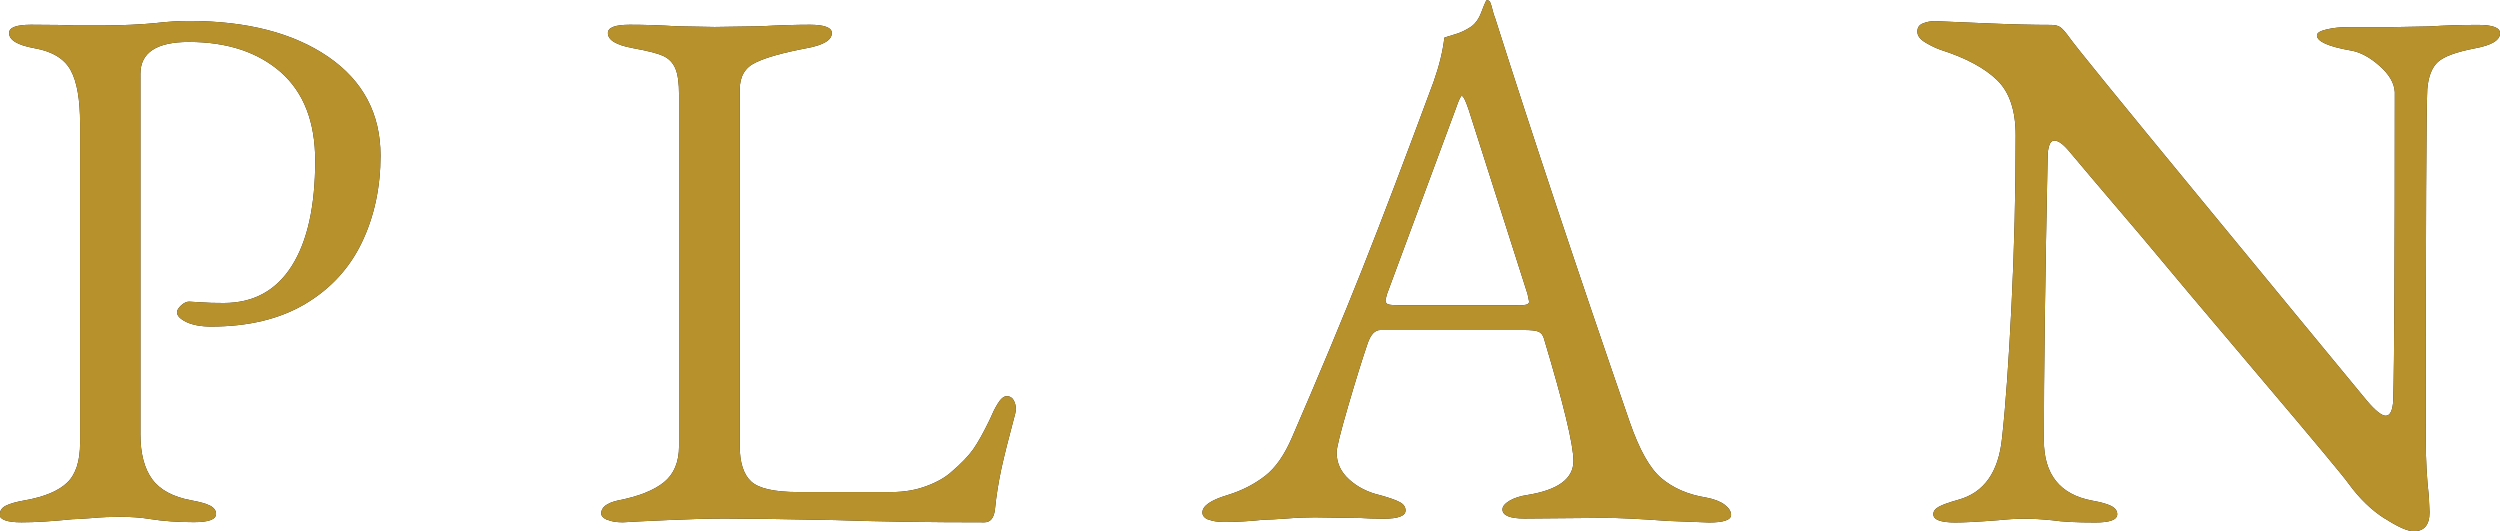
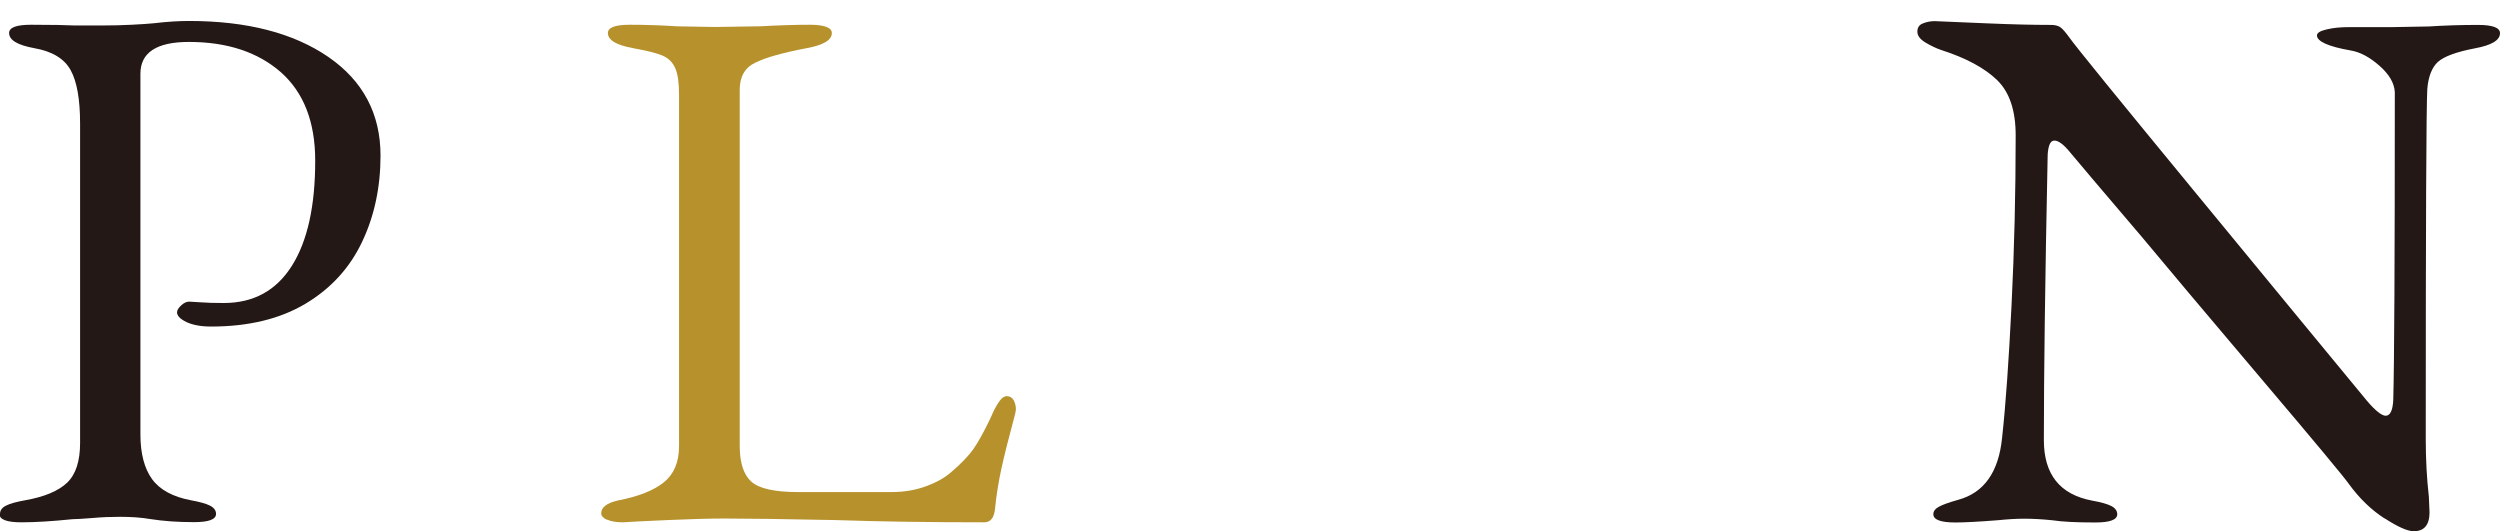
<svg xmlns="http://www.w3.org/2000/svg" id="_レイヤー_2" data-name="レイヤー 2" viewBox="0 0 145.46 30.92">
  <defs>
    <style>
      .cls-1 {
        fill: #231815;
      }

      .cls-1, .cls-2 {
        stroke-width: 0px;
      }

      .cls-2 {
        fill: #b7922c;
      }
    </style>
  </defs>
  <g id="design">
    <g>
      <g>
        <path class="cls-1" d="m0,29.9c0-.2.12-.37.35-.48.23-.12.6-.22,1.1-.31,1.14-.2,1.96-.55,2.46-1.03.5-.48.75-1.25.75-2.31V7.2c0-1.41-.18-2.45-.55-3.12-.37-.67-1.08-1.1-2.13-1.28-.97-.18-1.45-.47-1.45-.88,0-.32.42-.48,1.28-.48,1.26,0,2.08.02,2.46.04h1.85c.44,0,.95-.01,1.54-.04.59-.03,1.03-.06,1.32-.09.76-.09,1.44-.13,2.02-.13,3.37,0,6.07.7,8.1,2.09,2.02,1.39,3.04,3.31,3.04,5.74,0,1.85-.36,3.53-1.08,5.04-.72,1.51-1.82,2.71-3.3,3.59s-3.31,1.32-5.48,1.32c-.59,0-1.06-.09-1.43-.26-.37-.18-.55-.37-.55-.57,0-.12.08-.25.24-.4.16-.15.32-.22.46-.22.09,0,.32.02.68.04.37.03.81.04,1.34.04,1.73,0,3.05-.72,3.96-2.16.91-1.44,1.36-3.48,1.36-6.12,0-2.26-.67-3.97-2-5.15-1.34-1.17-3.12-1.76-5.35-1.76-1.88,0-2.82.62-2.82,1.85v20.99c0,1.11.23,1.98.68,2.6.45.62,1.21,1.03,2.27,1.23.5.09.86.19,1.1.31.23.12.35.28.35.48,0,.32-.42.48-1.28.48-.94,0-1.79-.06-2.55-.18-.53-.09-1.11-.13-1.76-.13-.53,0-1.06.02-1.61.07-.54.04-.93.07-1.17.07-1.17.12-2.16.18-2.95.18-.85,0-1.28-.16-1.28-.48Z" />
-         <path class="cls-1" d="m35.31,30.24c-.22-.1-.33-.23-.33-.37,0-.35.32-.6.97-.75,1.2-.23,2.1-.59,2.68-1.06s.88-1.17.88-2.11V5.53c0-.7-.07-1.22-.22-1.56-.15-.34-.39-.58-.73-.73-.34-.15-.92-.29-1.74-.44-.97-.18-1.45-.47-1.45-.88,0-.32.42-.48,1.28-.48s1.79.03,2.73.09l2.2.04,2.64-.04c1.11-.06,2.08-.09,2.9-.09s1.28.16,1.28.48c0,.41-.48.7-1.45.88-1.38.26-2.38.54-2.99.84-.62.29-.92.82-.92,1.58v20.72c0,.97.22,1.66.66,2.07.44.41,1.35.62,2.73.62h5.46c.73,0,1.41-.12,2.02-.35.62-.23,1.08-.5,1.41-.79.59-.5,1.02-.95,1.3-1.34.28-.4.61-.99.99-1.78.12-.29.26-.59.44-.88.18-.29.35-.44.53-.44s.31.08.4.24c.09.16.13.35.13.55l-.04.22c-.38,1.41-.65,2.49-.81,3.23-.16.75-.29,1.53-.37,2.35-.06.5-.26.75-.62.75-3.14,0-6.03-.04-8.67-.13-2.99-.06-5.13-.09-6.42-.09-.91,0-2.02.03-3.34.09-1.32.06-2.19.1-2.6.13-.38,0-.68-.05-.9-.15Z" />
-         <path class="cls-1" d="m70.31,30.24c-.23-.1-.35-.24-.35-.42,0-.38.48-.72,1.45-1.01.85-.26,1.58-.64,2.2-1.12.62-.48,1.14-1.24,1.58-2.27,1.55-3.58,2.91-6.83,4.07-9.75,1.16-2.92,2.54-6.56,4.16-10.93.32-.91.53-1.76.62-2.55.09-.03.3-.1.64-.2.34-.1.65-.26.95-.46.23-.18.42-.44.55-.79s.23-.59.29-.7c.03-.03.07-.04.11-.02.04.02.08.04.11.07.06.15.11.31.15.48.04.18.09.34.15.48,2.17,6.83,4.78,14.67,7.83,23.5.56,1.61,1.17,2.71,1.85,3.28s1.54.95,2.6,1.12c.47.09.83.23,1.08.42.25.19.37.39.37.59,0,.29-.43.44-1.28.44l-2.38-.09c-1.64-.12-2.89-.18-3.74-.18l-4.62.04c-.85,0-1.28-.18-1.28-.53,0-.18.14-.34.42-.51.28-.16.62-.27,1.03-.33,1.79-.29,2.68-.95,2.68-1.98,0-.94-.57-3.31-1.72-7.13-.06-.2-.17-.34-.33-.4-.16-.06-.45-.09-.86-.09h-8.32c-.32,0-.57.26-.75.79-.32.94-.7,2.16-1.14,3.67-.44,1.51-.66,2.4-.66,2.66,0,.62.24,1.14.73,1.58.48.44,1.09.75,1.83.92.53.15.9.28,1.12.4s.33.28.33.48c0,.32-.43.48-1.28.48-.53,0-.97-.02-1.32-.04l-2.68-.04c-.5,0-1.05.02-1.65.07-.6.04-1.05.07-1.34.07-.82.09-1.58.13-2.29.13-.38,0-.69-.05-.92-.15Zm18.04-12.47c.18,0,.32-.01.44-.04.12-.03.18-.09.18-.18l-.09-.44-3.43-10.74c-.18-.53-.31-.79-.4-.79-.06,0-.18.25-.35.75l-4,10.78-.09.35c0,.15.07.23.2.26.13.03.37.04.73.04h6.82Z" />
        <path class="cls-1" d="m138.75,30.17c-.78-.5-1.47-1.17-2.09-2.02-.24-.35-1.94-2.4-5.13-6.16-3.18-3.75-5.49-6.5-6.93-8.23-2.35-2.76-3.73-4.38-4.14-4.88-.38-.47-.69-.7-.92-.7-.15,0-.25.1-.31.29-.06.19-.09.4-.09.64-.15,7.25-.22,12.75-.22,16.5,0,2,.94,3.17,2.82,3.52.5.09.86.19,1.1.31.23.12.35.28.35.48,0,.32-.42.48-1.28.48-1.09,0-1.92-.04-2.51-.13-.59-.06-1.13-.09-1.63-.09-.44,0-.95.03-1.54.09-1.14.09-1.97.13-2.46.13-.85,0-1.28-.16-1.28-.48,0-.18.11-.32.33-.44.22-.12.59-.25,1.12-.4,1.5-.41,2.35-1.61,2.55-3.61.21-1.91.39-4.48.55-7.72.16-3.24.24-6.53.24-9.88,0-1.44-.36-2.51-1.08-3.21s-1.81-1.29-3.28-1.76c-.26-.09-.56-.23-.88-.42-.32-.19-.48-.4-.48-.64s.11-.4.33-.48c.22-.09.45-.13.68-.13l3.08.13c1.41.06,2.64.09,3.7.09.23,0,.42.05.55.15.13.1.3.3.51.59.35.5,2.83,3.55,7.44,9.15,4.61,5.6,7.89,9.59,9.86,11.97.5.59.87.88,1.1.88.26,0,.41-.31.44-.92.06-2.23.09-8.2.09-17.91-.03-.53-.33-1.04-.9-1.54-.57-.5-1.12-.79-1.65-.88-1.32-.23-1.98-.53-1.98-.88,0-.15.19-.26.57-.35.38-.09.79-.13,1.23-.13h2.51l2.2-.04c.94-.06,1.89-.09,2.86-.09.85,0,1.28.16,1.28.48,0,.41-.48.7-1.45.88-1.09.21-1.8.47-2.16.79-.35.32-.56.85-.62,1.58-.06,1.06-.09,7.85-.09,20.37,0,1.17.06,2.29.18,3.34l.04.92c0,.73-.31,1.1-.92,1.1-.35,0-.92-.25-1.69-.75Z" />
      </g>
      <g>
-         <path class="cls-2" d="m0,29.9c0-.2.12-.37.35-.48.23-.12.6-.22,1.1-.31,1.14-.2,1.96-.55,2.46-1.03.5-.48.75-1.25.75-2.31V7.2c0-1.41-.18-2.45-.55-3.12-.37-.67-1.08-1.1-2.13-1.28-.97-.18-1.45-.47-1.45-.88,0-.32.42-.48,1.28-.48,1.26,0,2.08.02,2.46.04h1.85c.44,0,.95-.01,1.54-.04.59-.03,1.03-.06,1.32-.09.76-.09,1.44-.13,2.02-.13,3.37,0,6.07.7,8.1,2.09,2.02,1.39,3.04,3.31,3.04,5.74,0,1.85-.36,3.53-1.08,5.04-.72,1.51-1.82,2.71-3.3,3.59s-3.31,1.32-5.48,1.32c-.59,0-1.06-.09-1.43-.26-.37-.18-.55-.37-.55-.57,0-.12.08-.25.24-.4.16-.15.32-.22.46-.22.09,0,.32.02.68.04.37.03.81.04,1.34.04,1.73,0,3.05-.72,3.96-2.16.91-1.44,1.36-3.48,1.36-6.12,0-2.26-.67-3.97-2-5.15-1.34-1.17-3.12-1.76-5.35-1.76-1.88,0-2.82.62-2.82,1.85v20.99c0,1.11.23,1.98.68,2.6.45.62,1.21,1.03,2.27,1.23.5.09.86.19,1.1.31.23.12.35.28.35.48,0,.32-.42.48-1.28.48-.94,0-1.79-.06-2.55-.18-.53-.09-1.11-.13-1.76-.13-.53,0-1.06.02-1.61.07-.54.04-.93.07-1.17.07-1.17.12-2.16.18-2.95.18-.85,0-1.28-.16-1.28-.48Z" />
        <path class="cls-2" d="m35.31,30.24c-.22-.1-.33-.23-.33-.37,0-.35.32-.6.97-.75,1.2-.23,2.1-.59,2.68-1.06s.88-1.17.88-2.11V5.53c0-.7-.07-1.22-.22-1.56-.15-.34-.39-.58-.73-.73-.34-.15-.92-.29-1.74-.44-.97-.18-1.45-.47-1.45-.88,0-.32.42-.48,1.28-.48s1.79.03,2.73.09l2.2.04,2.64-.04c1.11-.06,2.08-.09,2.9-.09s1.28.16,1.28.48c0,.41-.48.7-1.45.88-1.38.26-2.38.54-2.99.84-.62.29-.92.82-.92,1.58v20.72c0,.97.22,1.66.66,2.07.44.41,1.35.62,2.73.62h5.46c.73,0,1.41-.12,2.02-.35.62-.23,1.08-.5,1.41-.79.59-.5,1.02-.95,1.3-1.34.28-.4.61-.99.99-1.78.12-.29.26-.59.44-.88.18-.29.35-.44.53-.44s.31.08.4.24c.09.16.13.35.13.55l-.04.22c-.38,1.41-.65,2.49-.81,3.23-.16.75-.29,1.53-.37,2.35-.06.5-.26.75-.62.75-3.14,0-6.03-.04-8.67-.13-2.99-.06-5.13-.09-6.42-.09-.91,0-2.02.03-3.34.09-1.32.06-2.19.1-2.6.13-.38,0-.68-.05-.9-.15Z" />
-         <path class="cls-2" d="m70.31,30.24c-.23-.1-.35-.24-.35-.42,0-.38.48-.72,1.45-1.01.85-.26,1.58-.64,2.2-1.12.62-.48,1.14-1.24,1.58-2.27,1.55-3.58,2.91-6.83,4.07-9.75,1.16-2.92,2.54-6.56,4.16-10.93.32-.91.53-1.76.62-2.55.09-.03.3-.1.64-.2.34-.1.65-.26.95-.46.23-.18.42-.44.55-.79s.23-.59.29-.7c.03-.03.07-.04.11-.02.04.02.08.04.11.07.06.15.11.31.15.48.04.18.09.34.15.48,2.17,6.83,4.78,14.67,7.83,23.5.56,1.61,1.17,2.71,1.85,3.28s1.54.95,2.6,1.12c.47.09.83.23,1.08.42.25.19.37.39.37.59,0,.29-.43.44-1.28.44l-2.38-.09c-1.64-.12-2.89-.18-3.74-.18l-4.62.04c-.85,0-1.28-.18-1.28-.53,0-.18.14-.34.42-.51.28-.16.62-.27,1.03-.33,1.79-.29,2.68-.95,2.68-1.98,0-.94-.57-3.31-1.72-7.13-.06-.2-.17-.34-.33-.4-.16-.06-.45-.09-.86-.09h-8.32c-.32,0-.57.26-.75.79-.32.94-.7,2.16-1.14,3.67-.44,1.51-.66,2.4-.66,2.66,0,.62.24,1.14.73,1.58.48.44,1.09.75,1.83.92.53.15.9.28,1.12.4s.33.28.33.48c0,.32-.43.48-1.28.48-.53,0-.97-.02-1.32-.04l-2.68-.04c-.5,0-1.05.02-1.65.07-.6.04-1.05.07-1.34.07-.82.09-1.58.13-2.29.13-.38,0-.69-.05-.92-.15Zm18.04-12.47c.18,0,.32-.01.44-.04.12-.03.18-.09.18-.18l-.09-.44-3.43-10.74c-.18-.53-.31-.79-.4-.79-.06,0-.18.25-.35.75l-4,10.78-.09.35c0,.15.07.23.2.26.13.03.37.04.73.04h6.82Z" />
-         <path class="cls-2" d="m138.75,30.17c-.78-.5-1.47-1.17-2.09-2.02-.24-.35-1.94-2.4-5.13-6.16-3.18-3.75-5.49-6.5-6.93-8.23-2.35-2.76-3.73-4.38-4.14-4.88-.38-.47-.69-.7-.92-.7-.15,0-.25.1-.31.29-.06.19-.09.4-.09.64-.15,7.25-.22,12.75-.22,16.5,0,2,.94,3.17,2.82,3.52.5.09.86.19,1.1.31.23.12.35.28.35.48,0,.32-.42.48-1.28.48-1.09,0-1.92-.04-2.51-.13-.59-.06-1.13-.09-1.63-.09-.44,0-.95.03-1.54.09-1.14.09-1.97.13-2.46.13-.85,0-1.28-.16-1.28-.48,0-.18.11-.32.33-.44.22-.12.59-.25,1.12-.4,1.5-.41,2.35-1.61,2.55-3.61.21-1.91.39-4.48.55-7.72.16-3.24.24-6.53.24-9.88,0-1.44-.36-2.51-1.08-3.21s-1.81-1.29-3.28-1.76c-.26-.09-.56-.23-.88-.42-.32-.19-.48-.4-.48-.64s.11-.4.33-.48c.22-.09.45-.13.68-.13l3.08.13c1.41.06,2.64.09,3.7.09.23,0,.42.05.55.15.13.1.3.3.51.59.35.5,2.83,3.55,7.44,9.15,4.61,5.6,7.89,9.59,9.86,11.97.5.59.87.88,1.1.88.26,0,.41-.31.44-.92.06-2.23.09-8.2.09-17.91-.03-.53-.33-1.04-.9-1.54-.57-.5-1.12-.79-1.65-.88-1.32-.23-1.98-.53-1.98-.88,0-.15.19-.26.57-.35.38-.09.79-.13,1.23-.13h2.51l2.2-.04c.94-.06,1.89-.09,2.86-.09.85,0,1.28.16,1.28.48,0,.41-.48.7-1.45.88-1.09.21-1.8.47-2.16.79-.35.32-.56.85-.62,1.58-.06,1.06-.09,7.85-.09,20.37,0,1.17.06,2.29.18,3.34l.04.92c0,.73-.31,1.1-.92,1.1-.35,0-.92-.25-1.69-.75Z" />
      </g>
    </g>
  </g>
</svg>